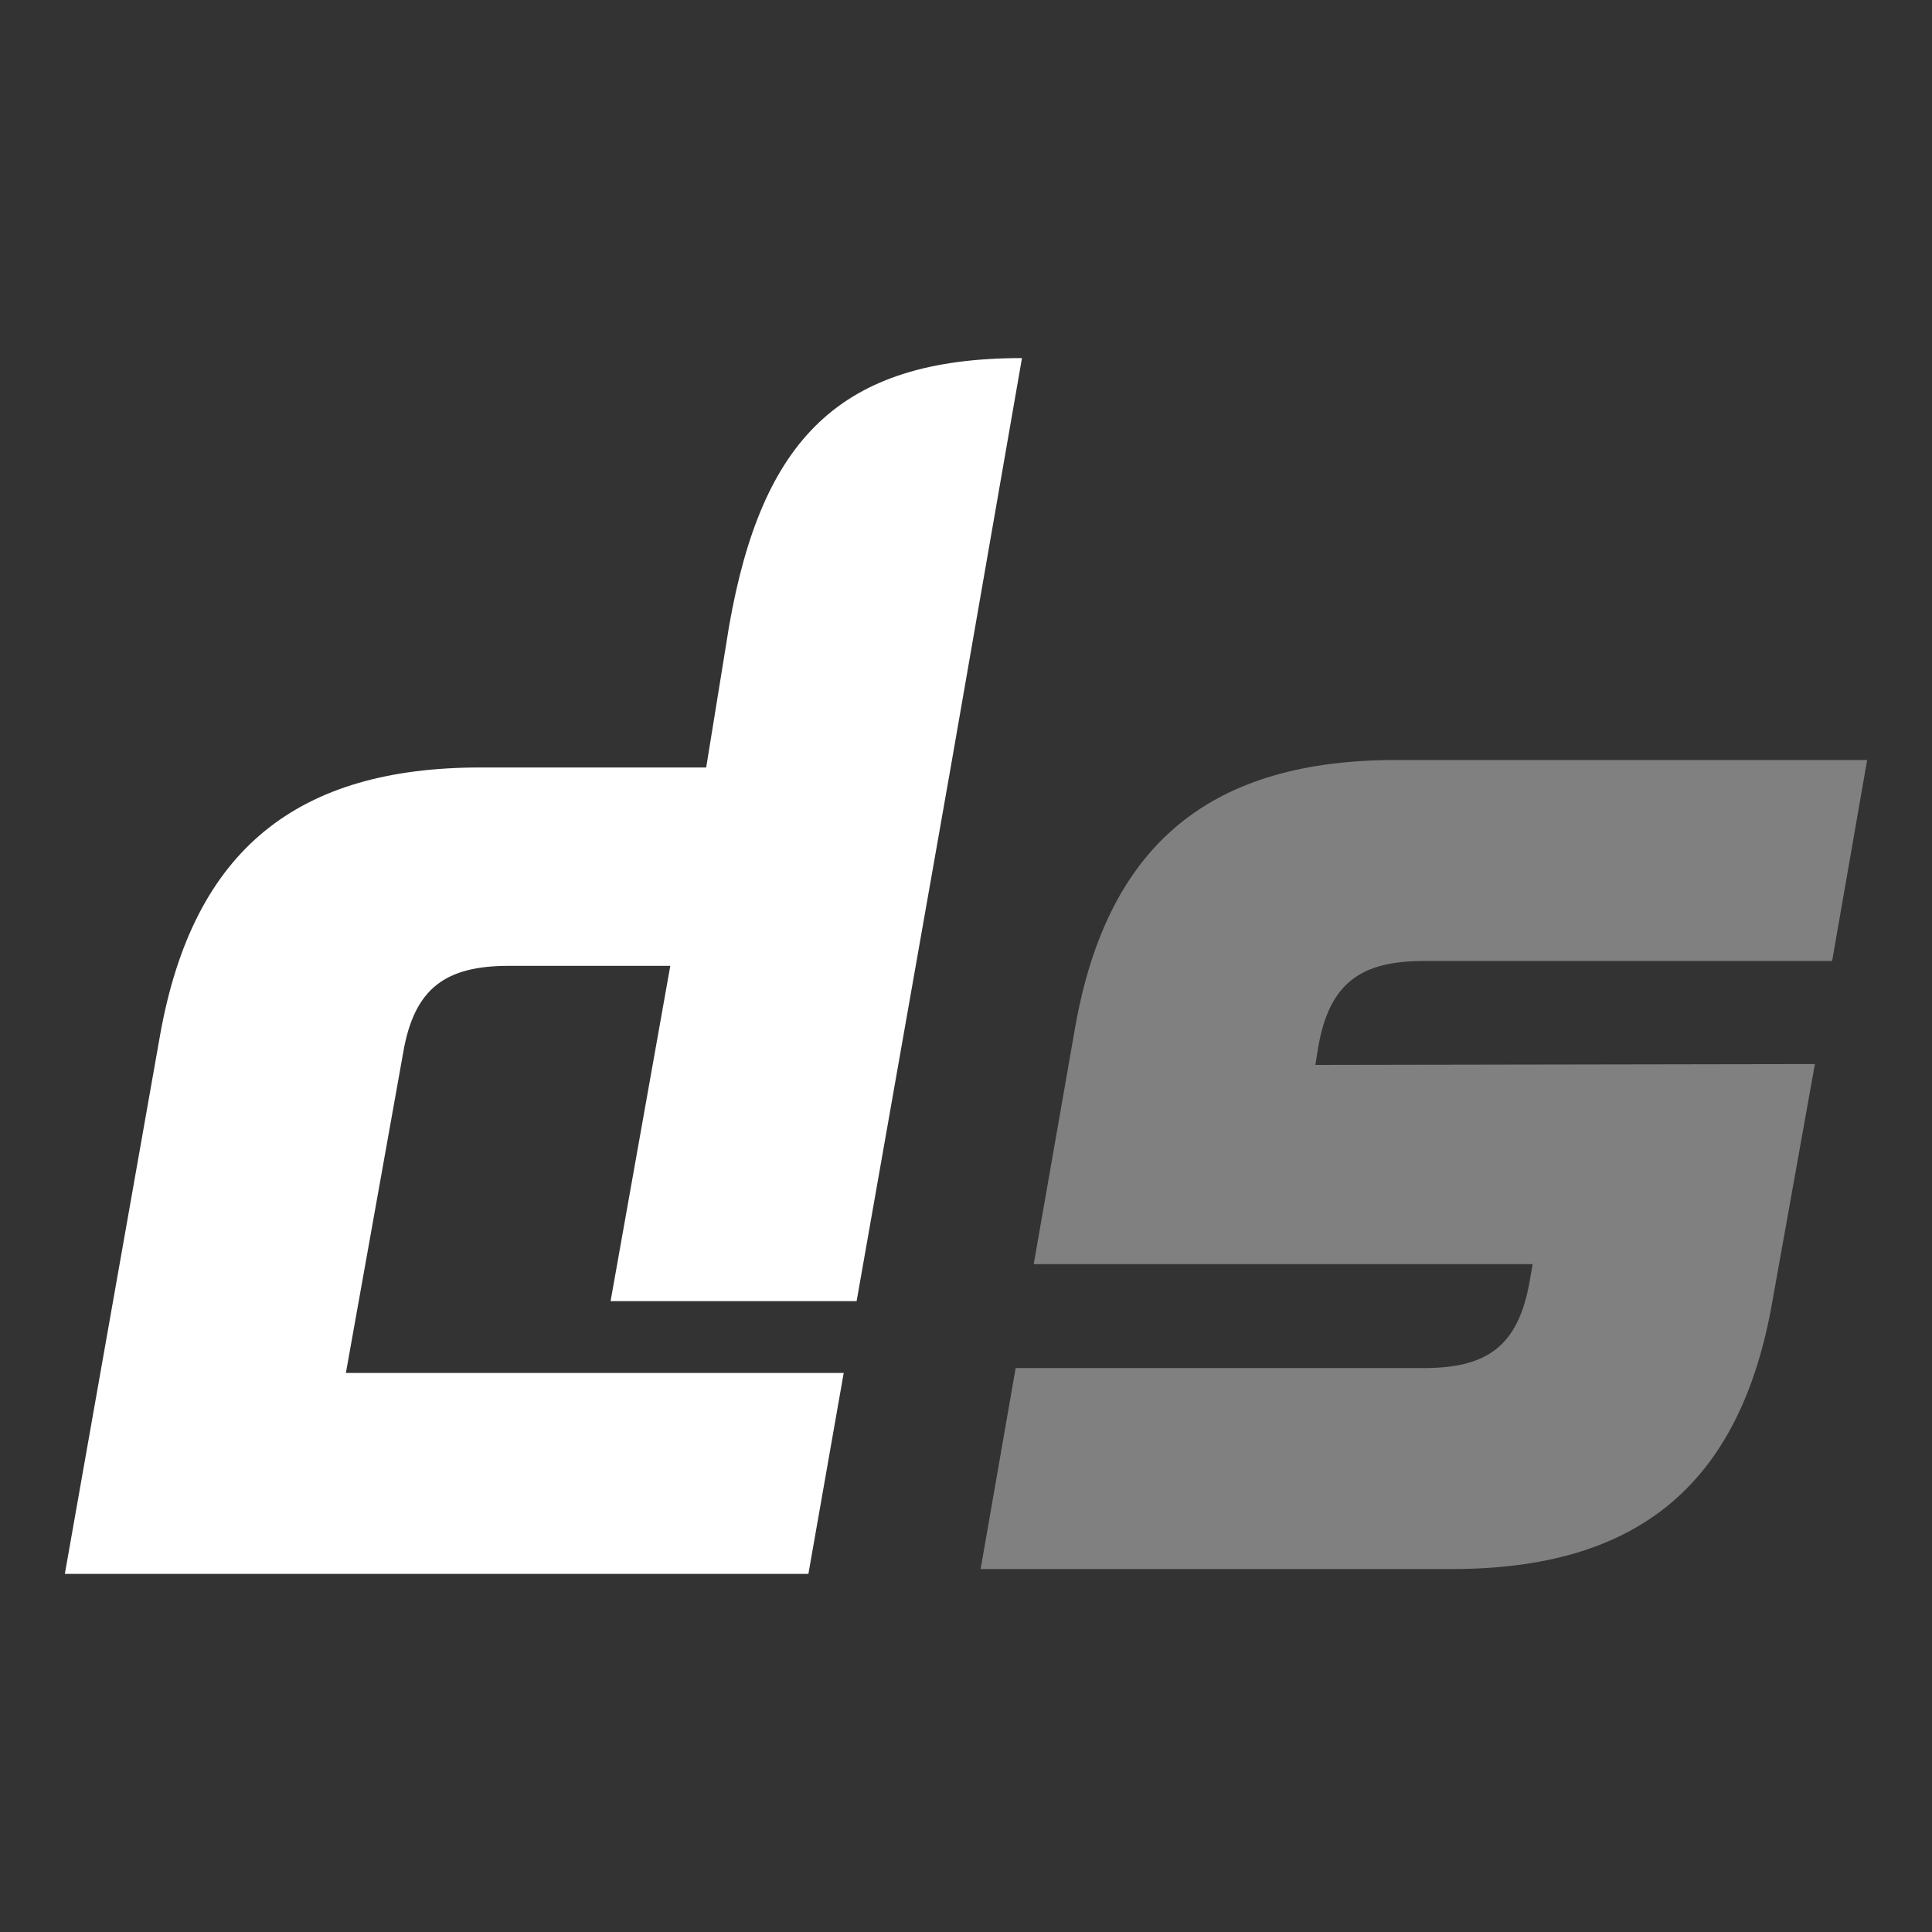
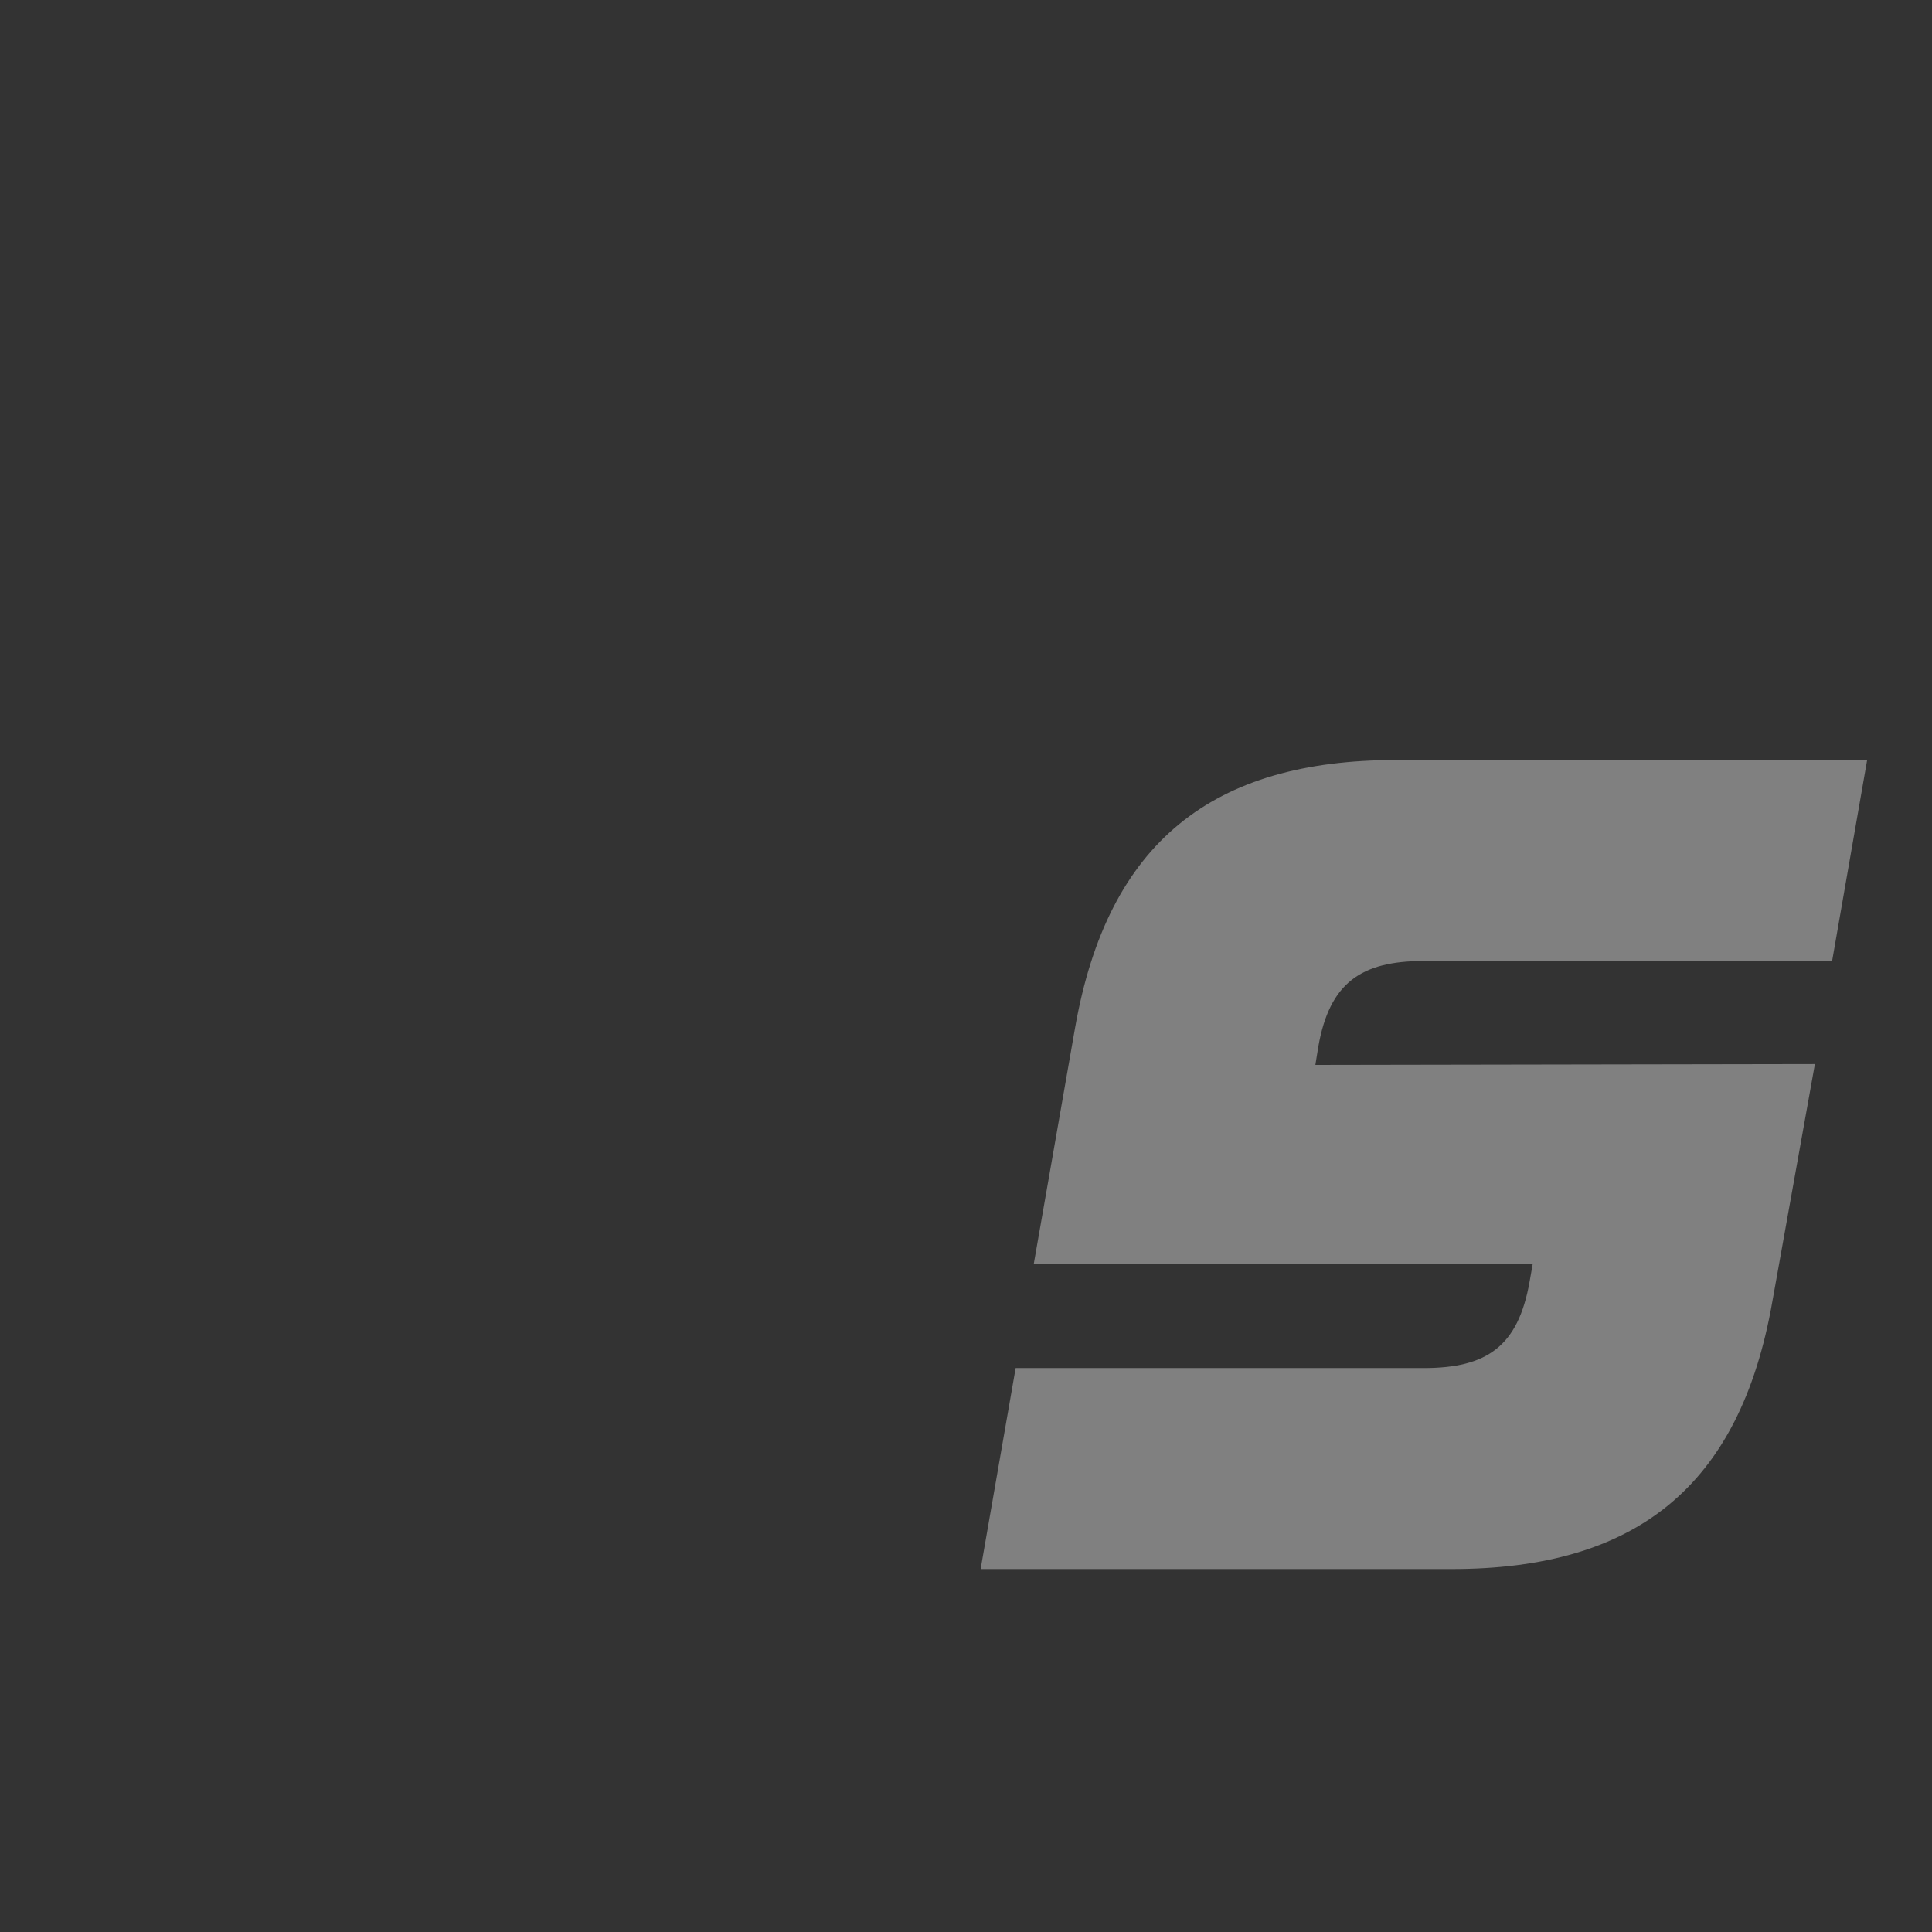
<svg xmlns="http://www.w3.org/2000/svg" version="1.1" width="1200" height="1200">
  <rect width="100%" height="100%" fill="#333333" stroke="none" />
  <svg id="SvgjsSvg1001" viewBox="0 0 1200 1200">
    <defs>
      <style>.cls-1{fill:#fff;fill-rule:evenodd;}.cls-2{fill:gray;}</style>
    </defs>
-     <path class="cls-1" d="M634.78,222.41c-113.41,0-161.56,50.64-181.88,166.19l-14.27,88.09h-140.16c-113.41,0-178.32,50.46-199,166.01l-59.2,334.88h461.84l21.93-124.82H214.84l35.66-199.36c6.95-39.94,26.57-53.5,65.62-53.5h100.21l-37.09,208.27h152.82l58.49-331.85h0l44.22-253.92Z" />
    <path class="cls-2" d="M1127.27,660.9l-26.39,147.29c-20.15,115.73-85.41,166.37-199.18,166.37h-292.62l21.75-124.82h253.39c39.23,0,58.67-13.37,65.8-53.5l1.96-11.06h-309.92l25.68-146.75c20.33-115.73,85.77-166.37,199.36-166.37h292.62l-21.75,124.82h-253.57c-39.05,0-58.67,13.55-65.62,53.5l-1.78,11.06,310.27-.53Z" />
  </svg>
  <style>@media (prefers-color-scheme: light) { :root { filter: contrast(1) brightness(0.8); } }
@media (prefers-color-scheme: dark) { :root { filter: none; } }
</style>
</svg>